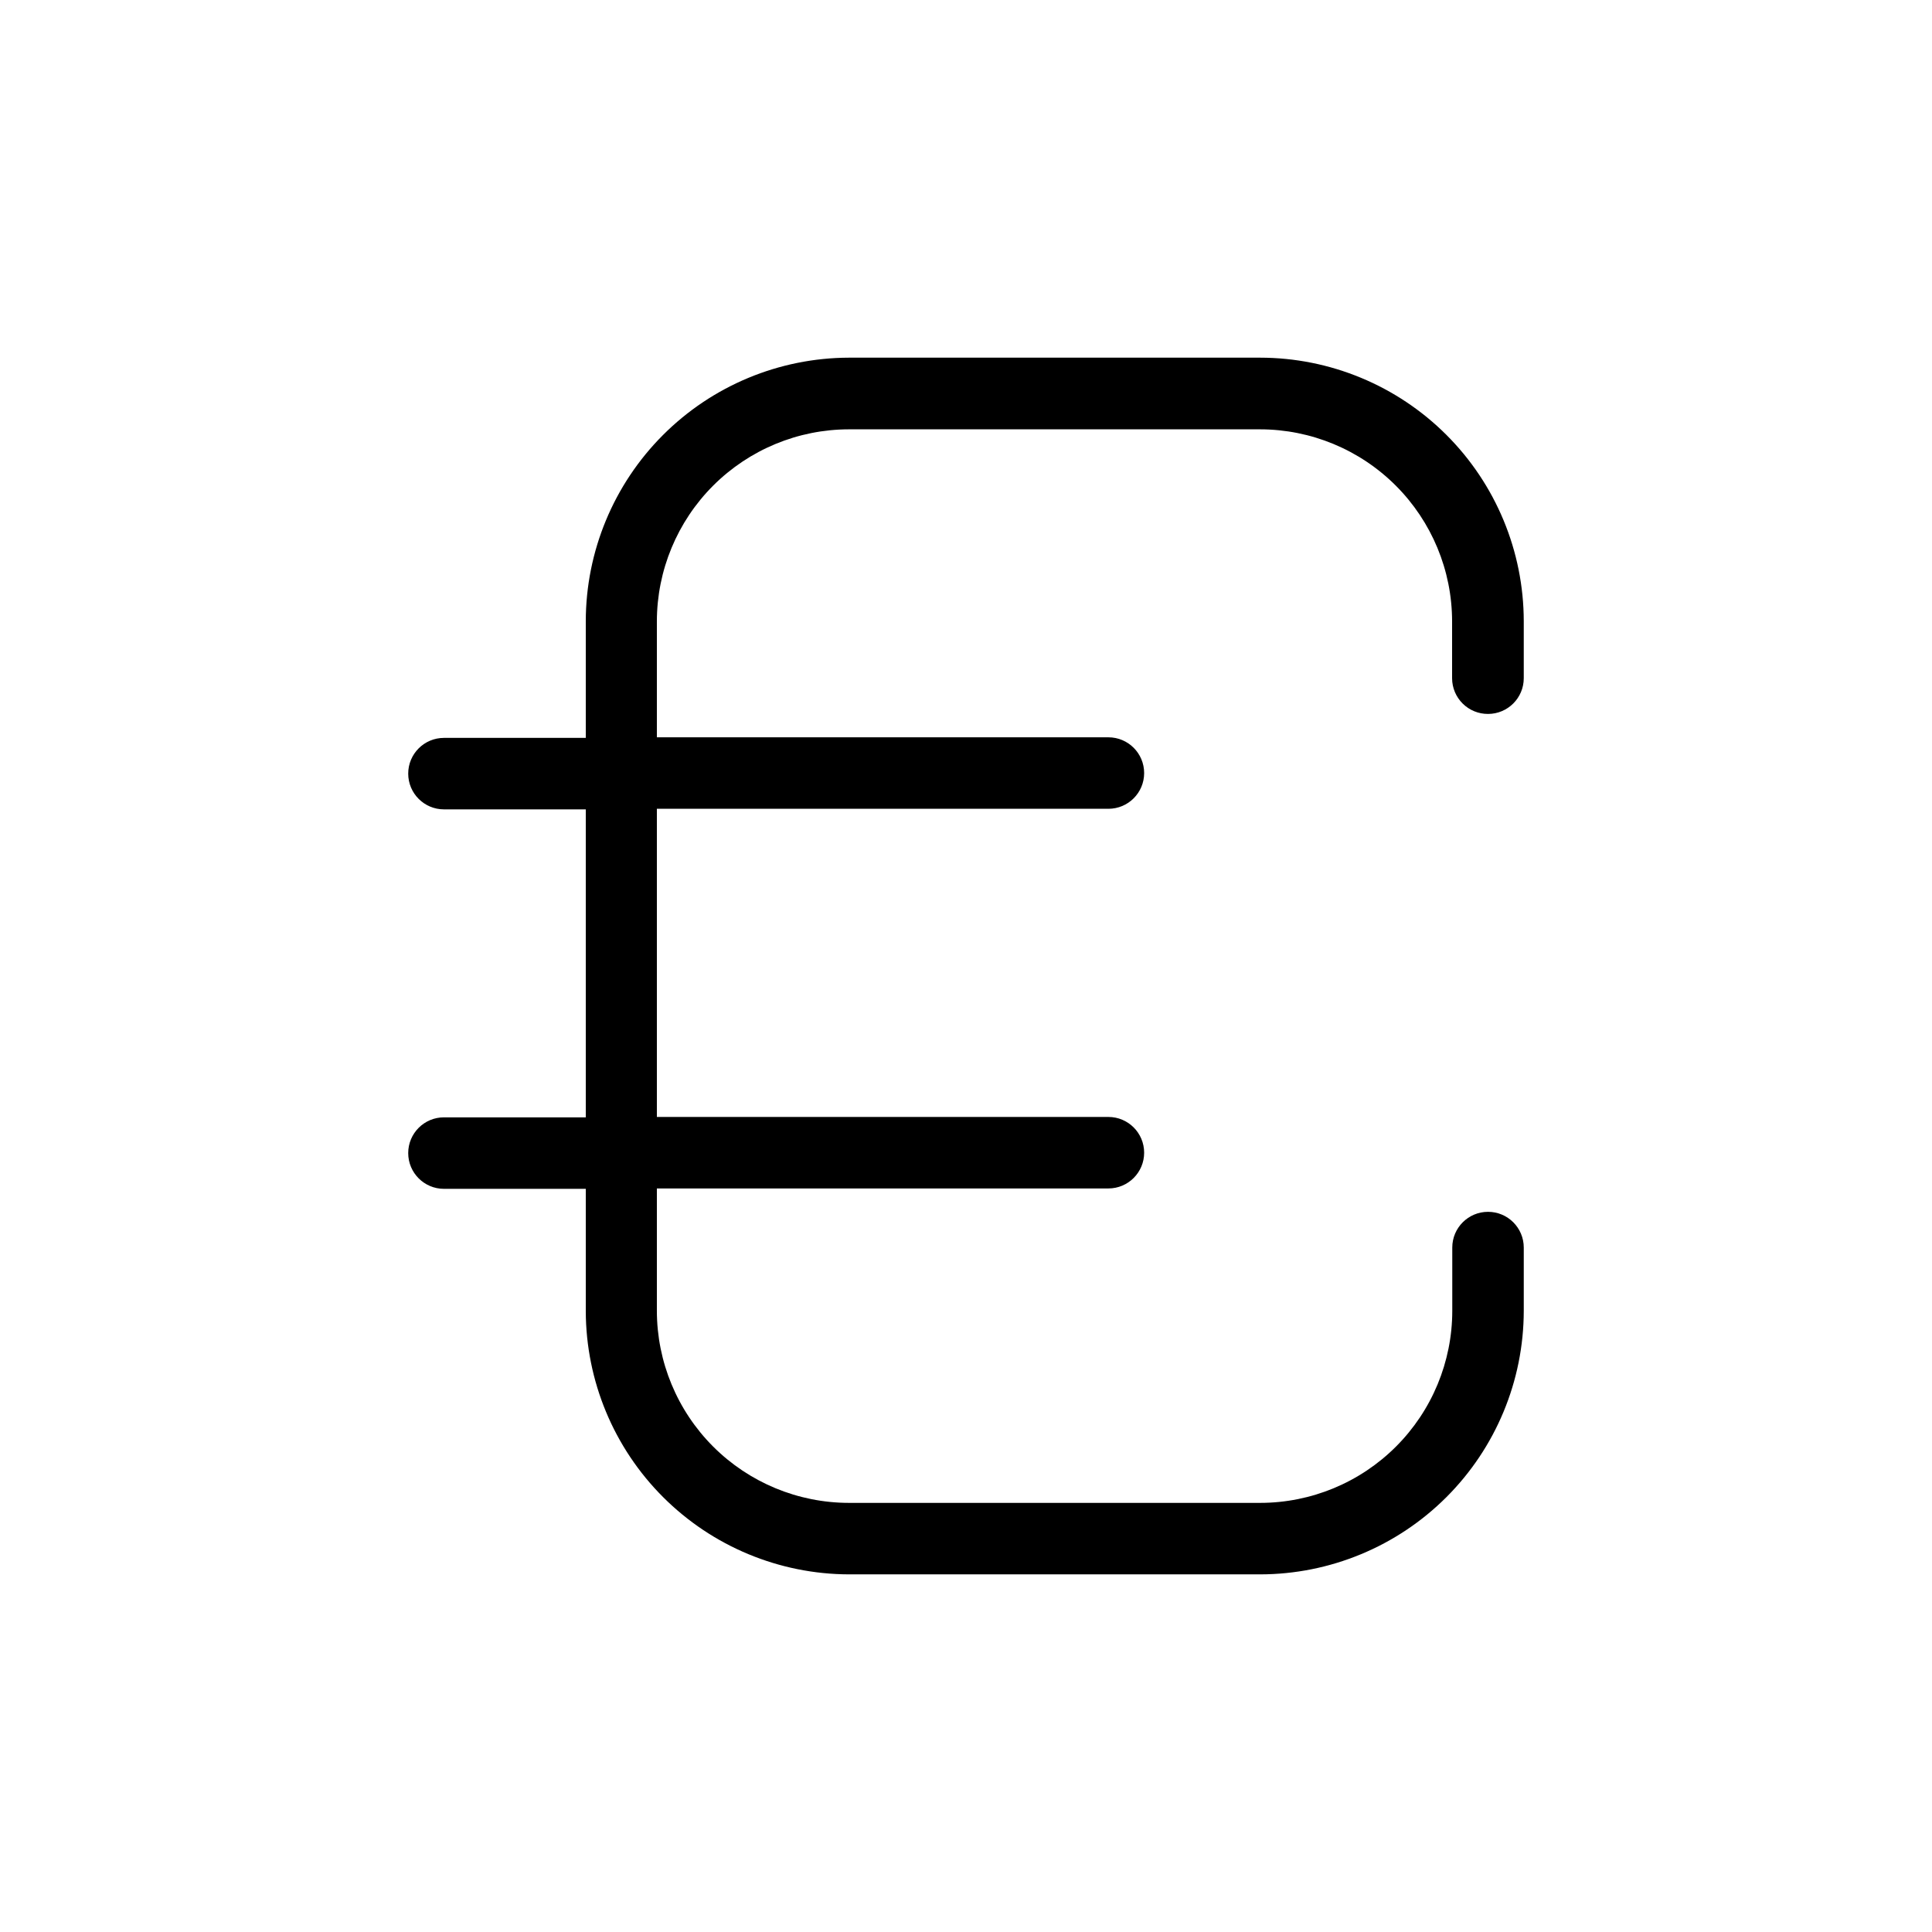
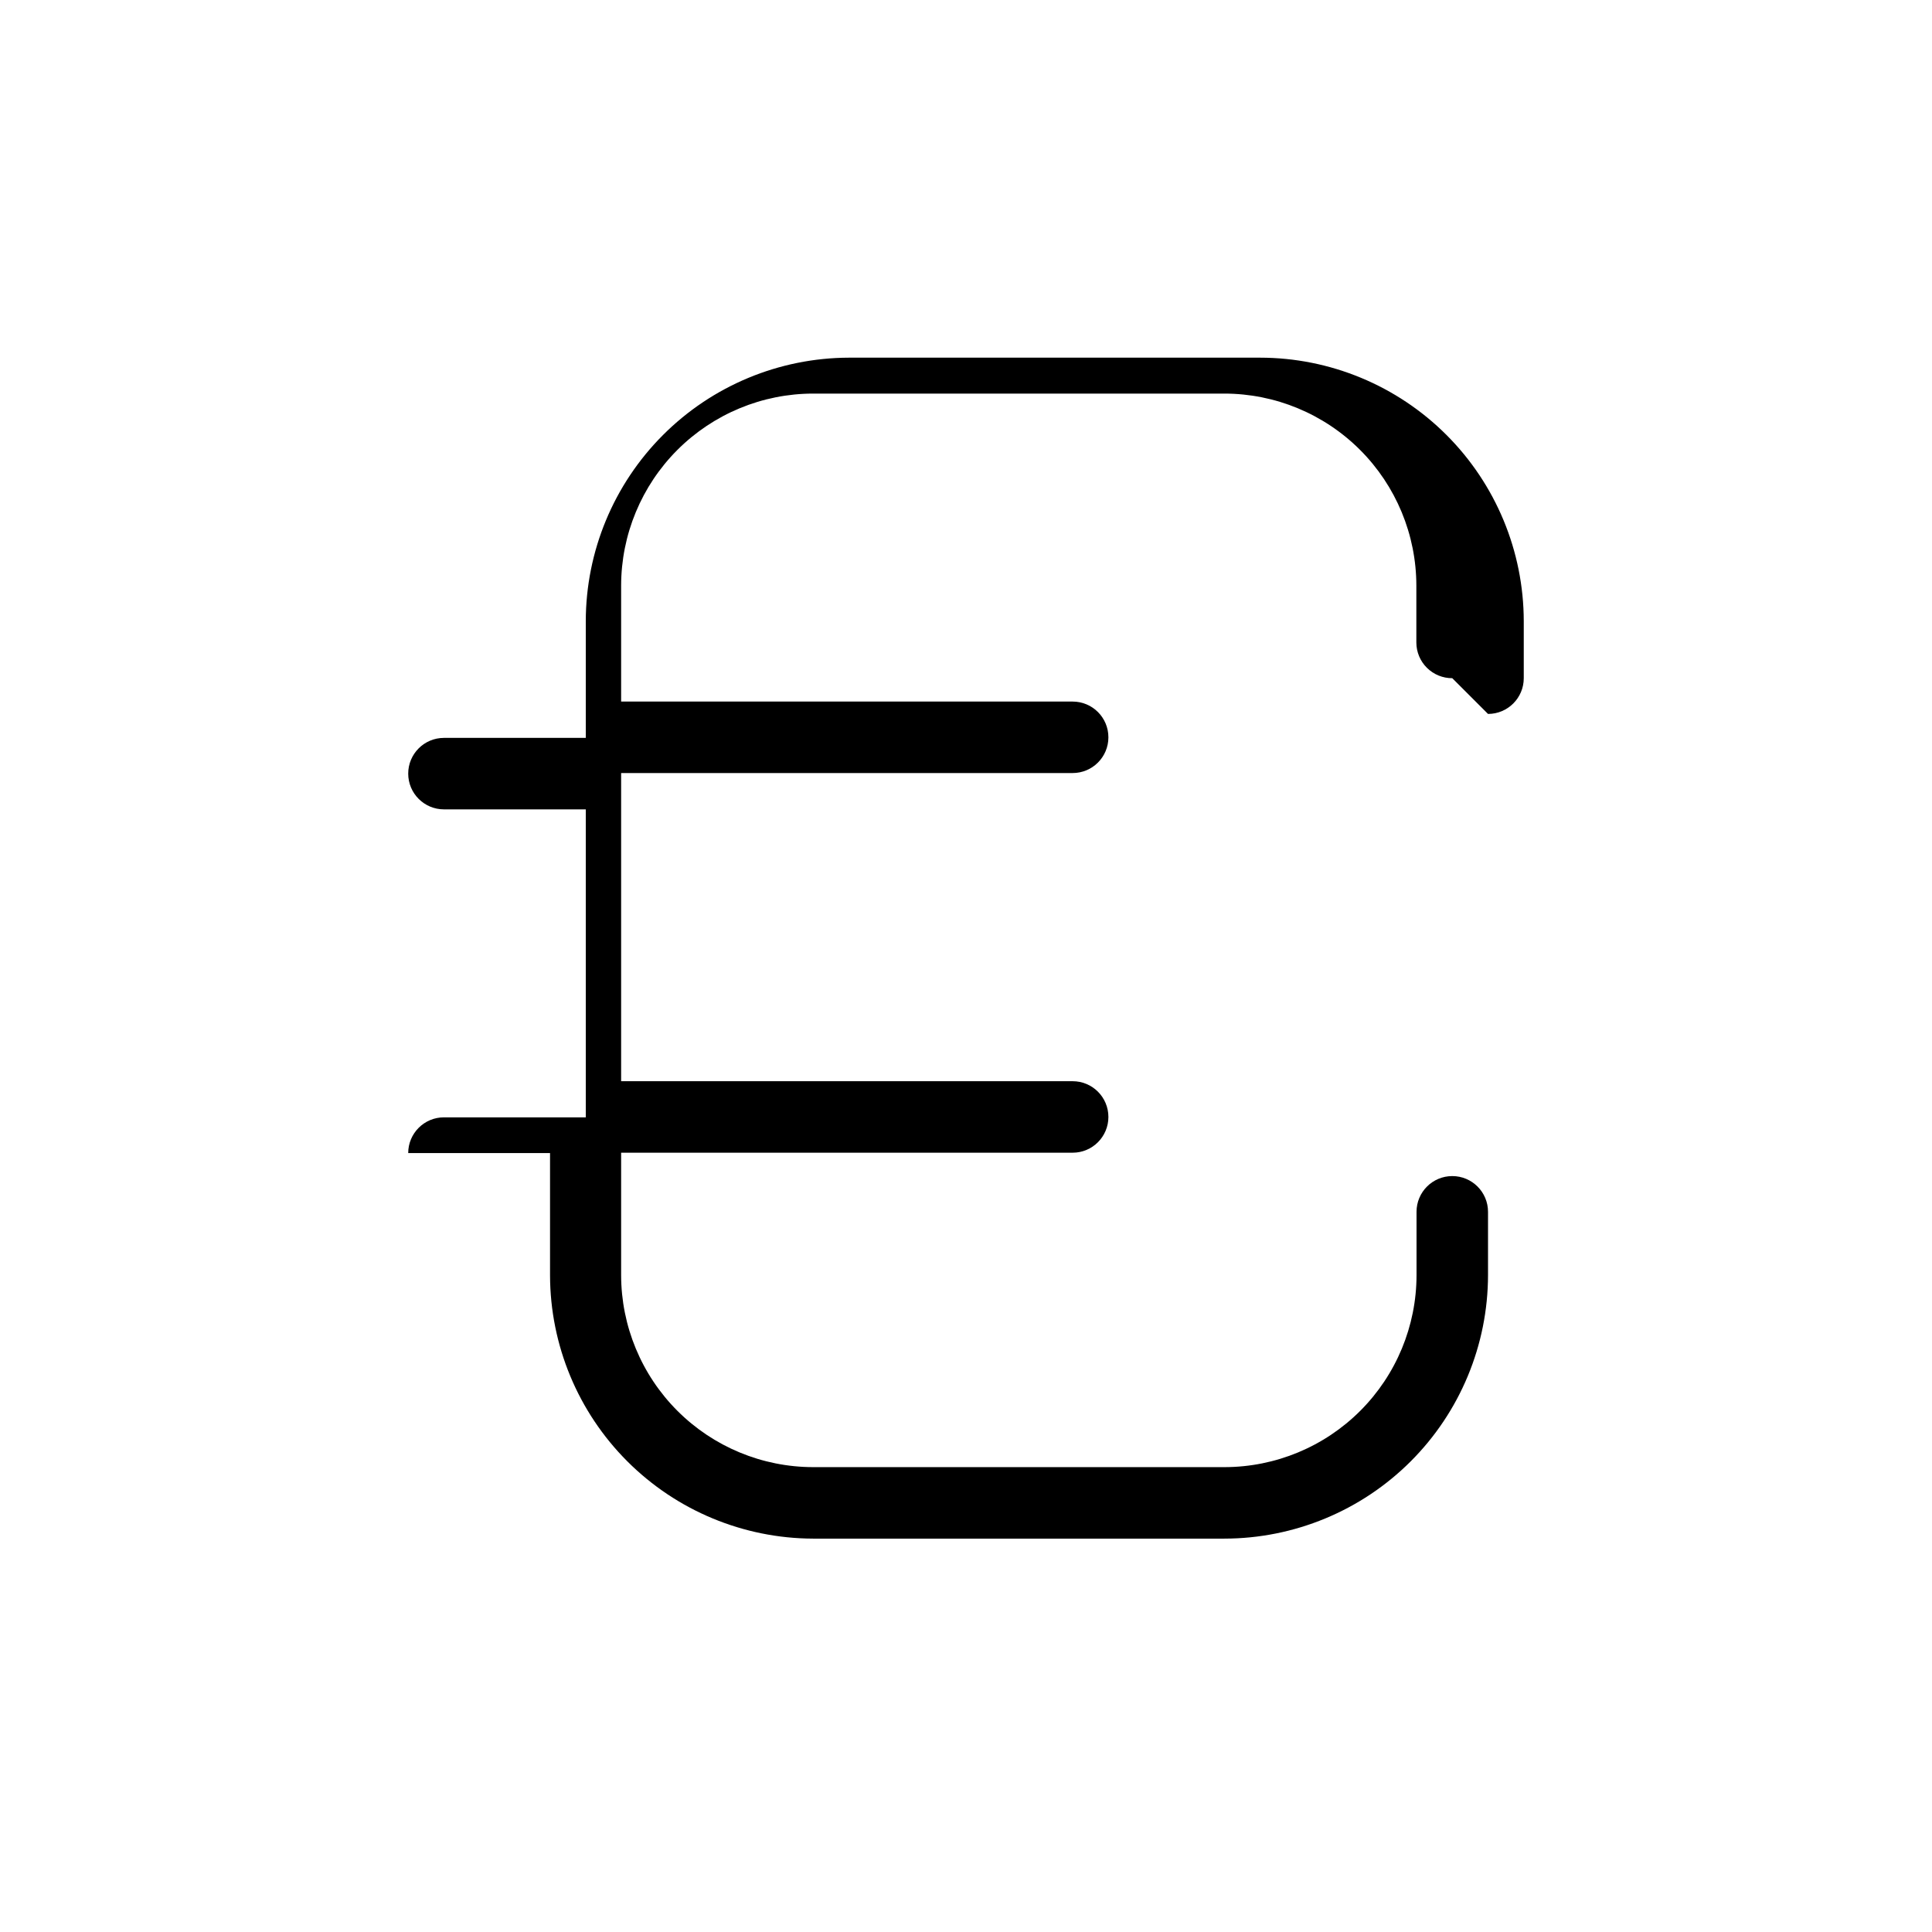
<svg xmlns="http://www.w3.org/2000/svg" fill="#000000" width="800px" height="800px" version="1.1" viewBox="144 144 512 512">
-   <path d="m538.34 333.2c5.231 0 9.473-4.242 9.473-9.473v-15.113c-0.027-18.523-7.398-36.273-20.5-49.367-13.102-13.09-30.859-20.449-49.379-20.461h-108.97c-18.496 0.051-36.215 7.43-49.281 20.516-13.07 13.086-20.422 30.816-20.445 49.312v30.934h-37.586c-5.231 0-9.473 4.238-9.473 9.469s4.242 9.473 9.473 9.473h37.586v81.617h-37.586c-5.231 0-9.473 4.242-9.473 9.473s4.242 9.473 9.473 9.473h37.586v32.445c0.051 18.473 7.414 36.18 20.48 49.242 13.062 13.066 30.77 20.43 49.246 20.484h108.97c18.52-0.016 36.277-7.375 49.379-20.465 13.102-13.09 20.473-30.844 20.5-49.363v-16.777c0-5.231-4.242-9.473-9.473-9.473s-9.473 4.242-9.473 9.473v16.777c-0.012 13.492-5.375 26.426-14.918 35.965-9.539 9.539-22.473 14.906-35.965 14.918h-109.02c-13.492-0.012-26.426-5.379-35.969-14.918-9.539-9.539-14.902-22.473-14.918-35.965v-32.445h119.66c5.231 0 9.473-4.242 9.473-9.473 0-5.231-4.242-9.473-9.473-9.473h-119.66v-81.668h119.66c5.231 0 9.473-4.238 9.473-9.469 0-5.234-4.242-9.473-9.473-9.473h-119.66v-30.734c0.016-13.488 5.379-26.426 14.918-35.965 9.543-9.539 22.477-14.906 35.969-14.918h108.97c13.492 0.012 26.426 5.379 35.965 14.918 9.543 9.539 14.906 22.477 14.922 35.965v15.117c0.012 2.512 1.023 4.914 2.809 6.68 1.785 1.77 4.199 2.754 6.711 2.742z" />
+   <path d="m538.34 333.2c5.231 0 9.473-4.242 9.473-9.473v-15.113c-0.027-18.523-7.398-36.273-20.5-49.367-13.102-13.09-30.859-20.449-49.379-20.461h-108.97c-18.496 0.051-36.215 7.43-49.281 20.516-13.07 13.086-20.422 30.816-20.445 49.312v30.934h-37.586c-5.231 0-9.473 4.238-9.473 9.469s4.242 9.473 9.473 9.473h37.586v81.617h-37.586c-5.231 0-9.473 4.242-9.473 9.473h37.586v32.445c0.051 18.473 7.414 36.18 20.48 49.242 13.062 13.066 30.77 20.43 49.246 20.484h108.97c18.52-0.016 36.277-7.375 49.379-20.465 13.102-13.09 20.473-30.844 20.5-49.363v-16.777c0-5.231-4.242-9.473-9.473-9.473s-9.473 4.242-9.473 9.473v16.777c-0.012 13.492-5.375 26.426-14.918 35.965-9.539 9.539-22.473 14.906-35.965 14.918h-109.02c-13.492-0.012-26.426-5.379-35.969-14.918-9.539-9.539-14.902-22.473-14.918-35.965v-32.445h119.66c5.231 0 9.473-4.242 9.473-9.473 0-5.231-4.242-9.473-9.473-9.473h-119.66v-81.668h119.66c5.231 0 9.473-4.238 9.473-9.469 0-5.234-4.242-9.473-9.473-9.473h-119.66v-30.734c0.016-13.488 5.379-26.426 14.918-35.965 9.543-9.539 22.477-14.906 35.969-14.918h108.97c13.492 0.012 26.426 5.379 35.965 14.918 9.543 9.539 14.906 22.477 14.922 35.965v15.117c0.012 2.512 1.023 4.914 2.809 6.68 1.785 1.77 4.199 2.754 6.711 2.742z" />
</svg>